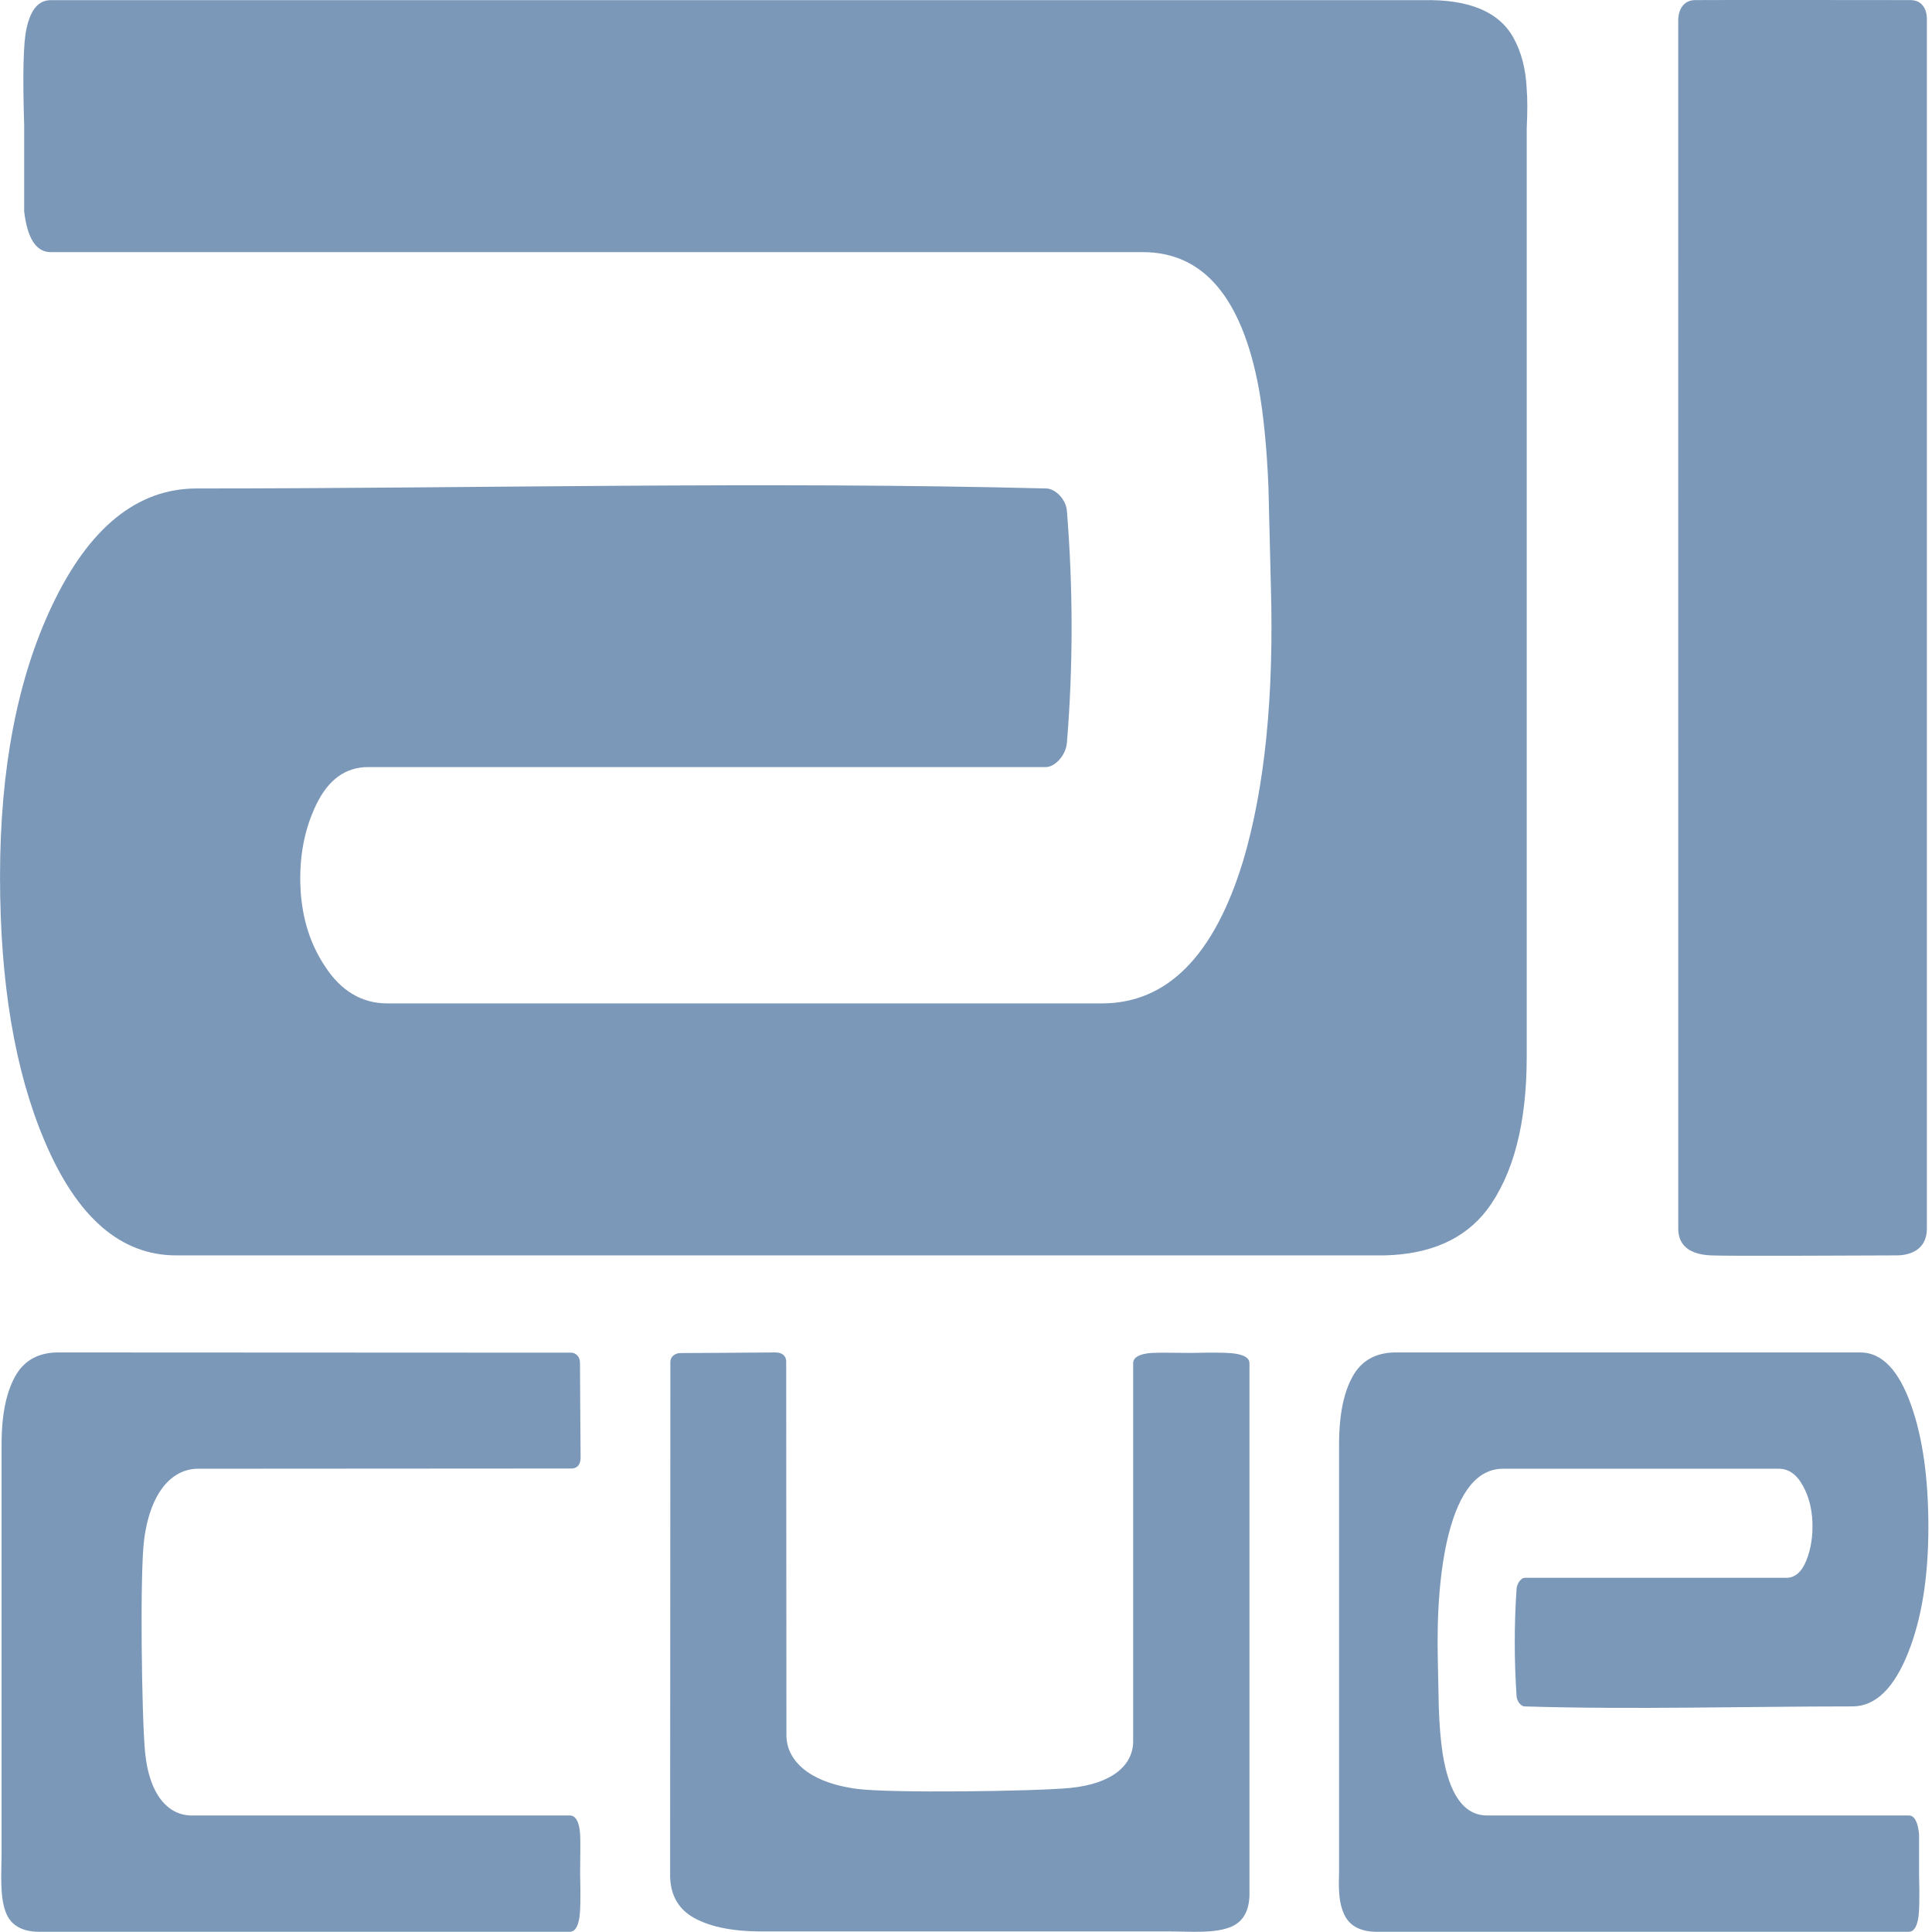
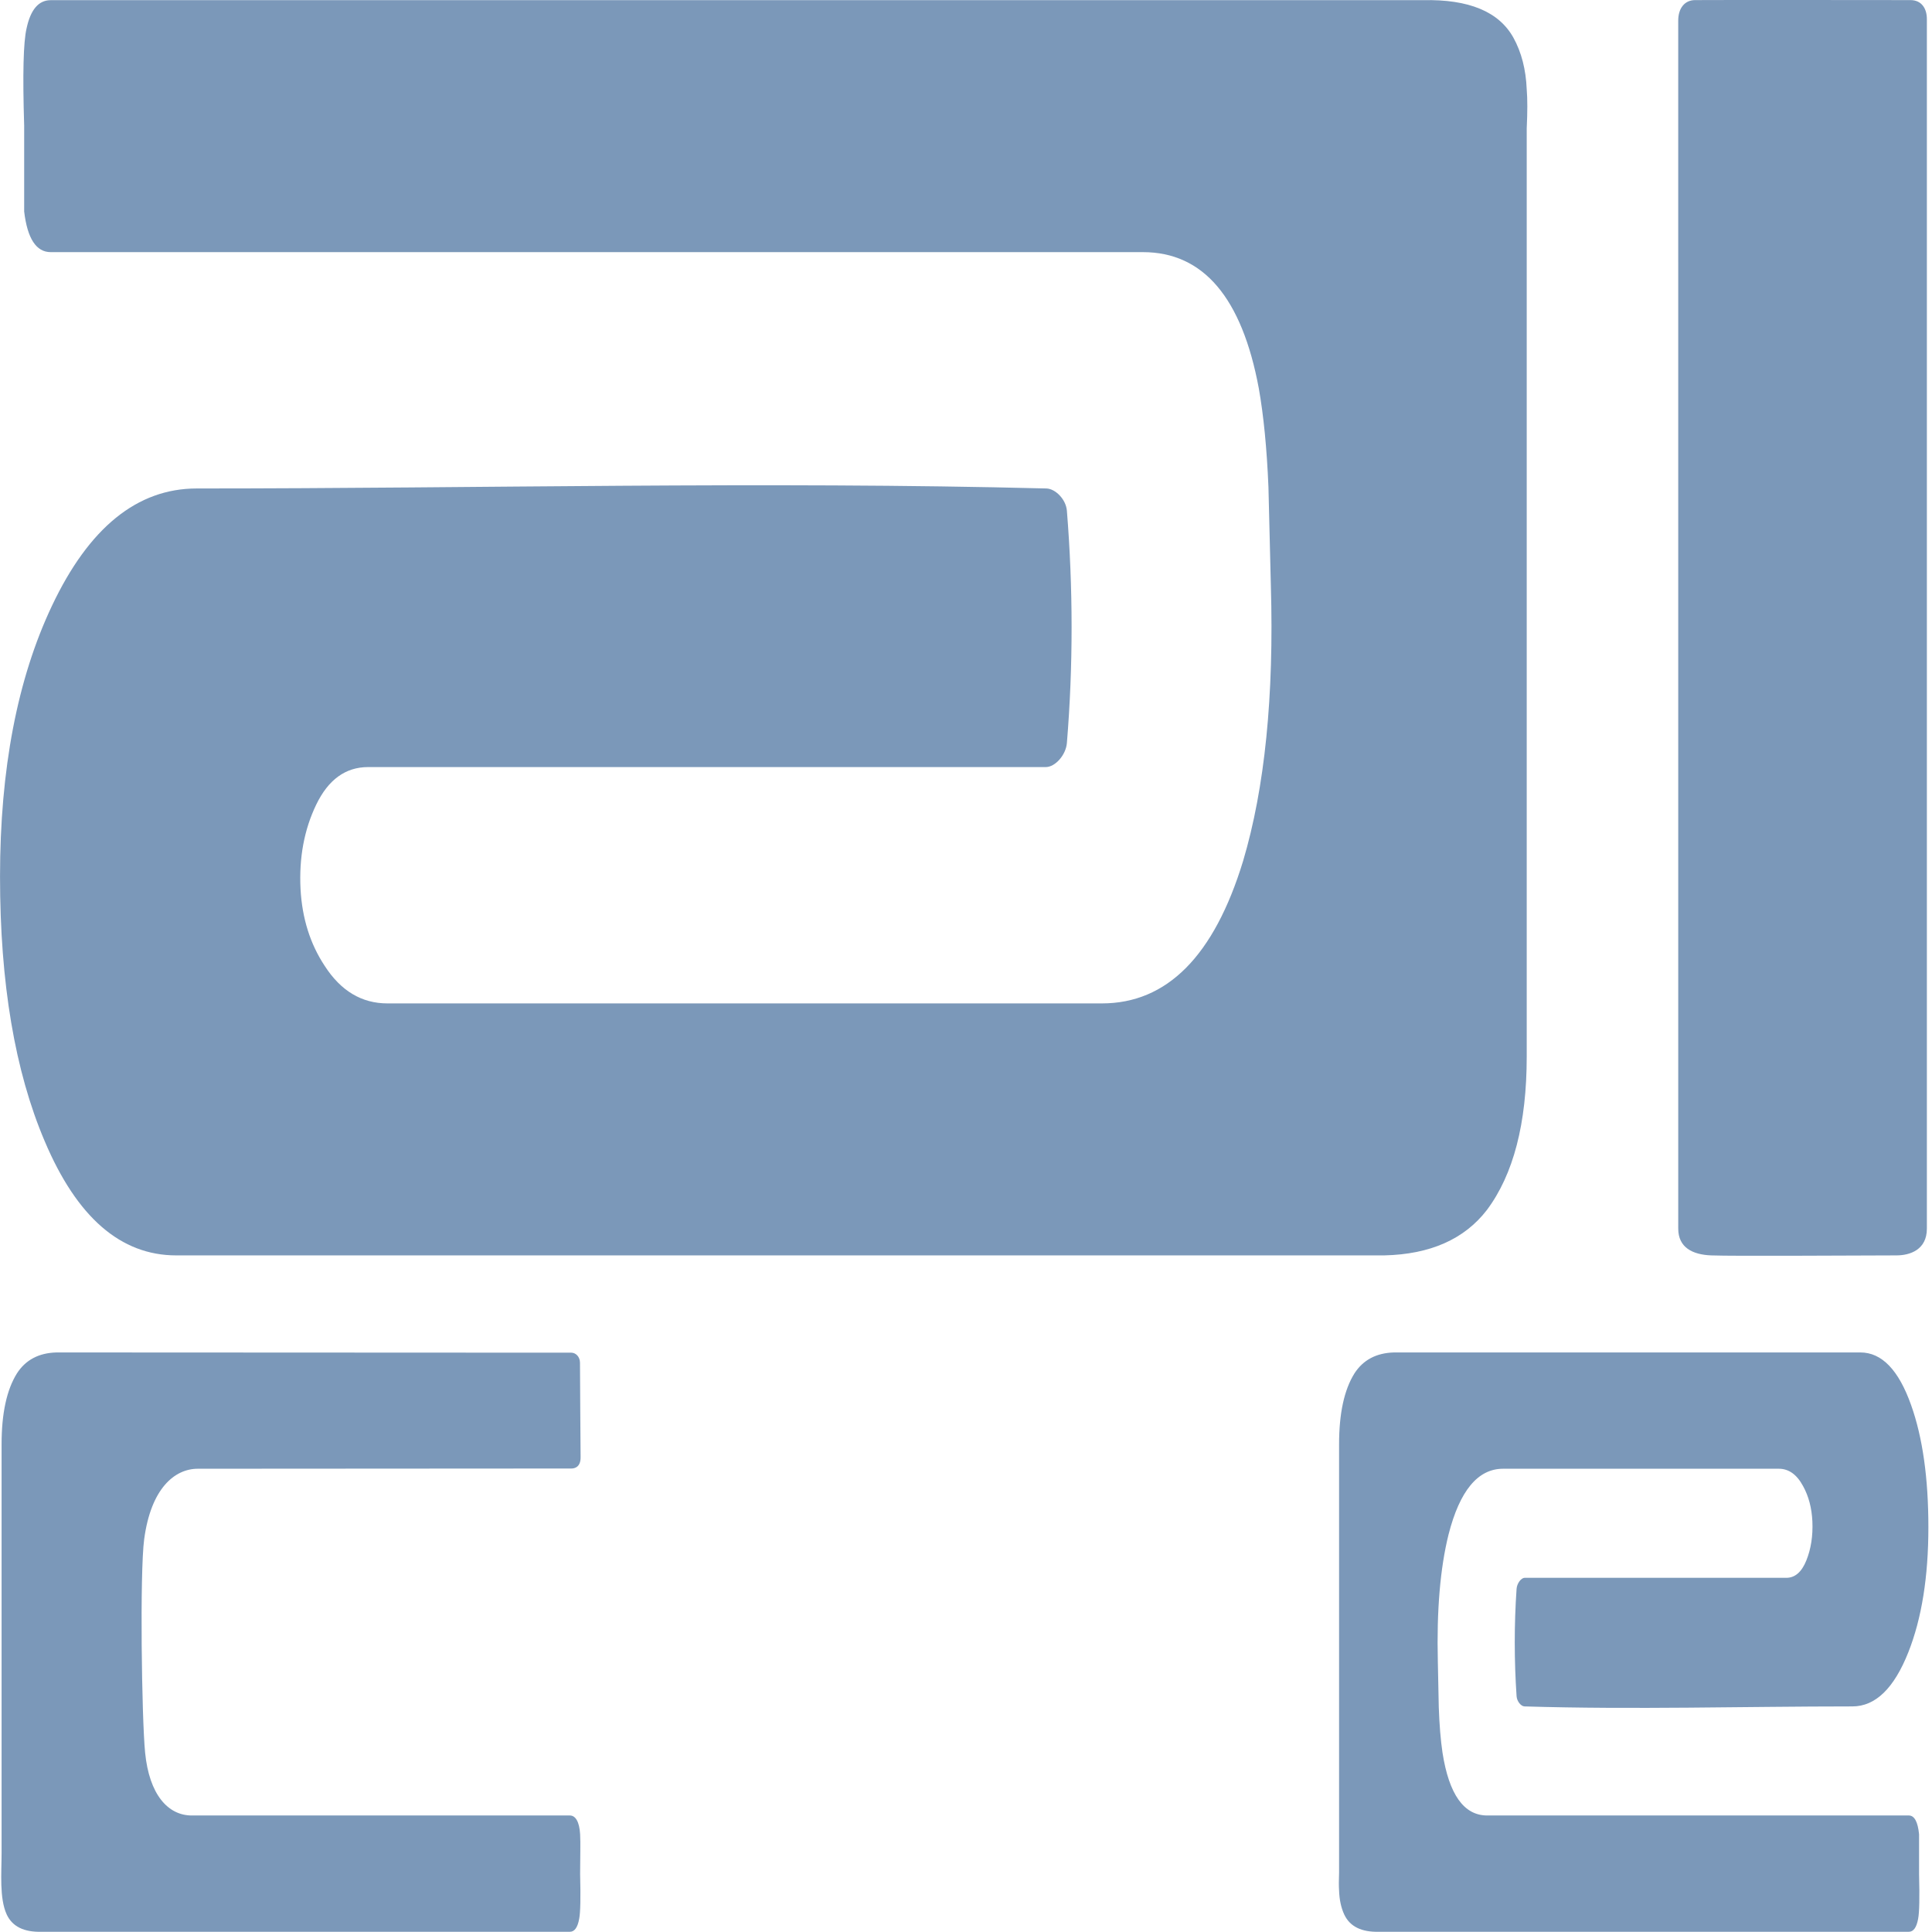
<svg xmlns="http://www.w3.org/2000/svg" width="68" height="68" viewBox="0 0 68000 68000">
  <g fill="#7B98B9" stroke="none">
    <path d="M 53735.5 6010.55 L 53735.5 37189.8 C 53735.5 39539.5 53268 41339.3 52333.5 42588 C 51541 43616.3 50337 44148.7 48723 44185.7 C 48779.5 44185.7 48185 44185.7 46939 44185.7 L 6202.5 44185.7 C 4248.5 44185.7 2705.5 42845.4 1572.5 40164.2 C 525 37703.9 1 34600.2 1 30854.2 C 1 27071.9 610.5 23895.3 1827.5 21324.5 C 3130.5 18570.5 4829.5 17192.5 6924.5 17192.5 C 16893 17192.5 26863 16938.4 36829.5 17192.5 C 37143 17200.3 37518.5 17571.5 37551 17975.8 C 37769.5 20686.2 37774 23441.6 37551 26150.8 C 37516 26575.9 37138 26998.4 36808.5 26998.4 L 12956.5 26998.4 C 12164 26998.4 11555 27439.1 11130 28320.5 C 10705 29201.9 10521.5 30193.8 10578 31294.9 C 10634.5 32323.2 10917.5 33223.5 11427.5 33994.3 C 11994 34875.8 12730 35316.5 13636 35316.5 L 38783 35316.5 C 41077 35316.5 42733.5 33646 43753 30303.7 C 44517.5 27732.9 44843.5 24501.1 44730 20608.2 C 44701.5 19433 44673.5 18276 44645 17137.9 C 44588.5 15778.8 44475 14622.4 44305.5 13667.6 C 43710.5 10472.1 42351 8874.45 40227.5 8874.45 L 1785 8874.45 C 1275 8874.45 963.5 8397.35 850.5 7442.5 L 850.5 4412.85 C 794 2613 822 1474.85 935.5 997.1 C 1077 336.05 1360 5.85 1785 5.85 L 48263 5.85 L 49240 5.85 L 50082.5 5.85 C 51696.5 -31.2 52758.5 409.5 53268 1327.95 C 53551.5 1842.1 53707 2447.9 53735.5 3145.35 C 53763.5 3476.2 53763.5 3935.1 53735.5 4522.7 L 53735.5 6010.55 Z" />
    <path d="M 60222.5 44185.7 C 59577 44159.1 59068.5 43912.7 59068.5 43243.8 L 59068 724.1 C 59068 298.35 59287.5 5.85 59657.5 3.25 C 60826.5 -5.2 66234 3.25 67240.5 3.25 C 67649 3.25 67819.5 319.8 67819.5 668.85 L 67819.5 43245.2 C 67819.5 43985.5 67229 44187.7 66741.5 44185.7 C 65437.5 44186.3 61006 44217.6 60222.5 44185.7 Z" />
    <path d="M 55.9 65221.1 L 55.9 50830.7 C 55.9 49745.9 235.9 48915.2 595.6 48339.2 C 901 47864.6 1364.2 47618.6 1985.8 47601.8 C 1964.2 47601.8 2193.1 47601.5 2672.8 47601.8 L 20109.1 47609.9 C 20262.4 47609.9 20411.5 47750 20413.6 47959.4 C 20415.7 48184.1 20429.2 50992.7 20435.2 51278.6 C 20442.4 51637.1 20226.1 51686.9 20111.2 51686.9 L 6962.2 51695 C 6150.1 51695.6 5315.2 52378.4 5074.6 54174.8 C 4917.4 55352 4987.3 60467.3 5107.6 61687.1 C 5253.1 63161.9 5910.1 63899 6750.7 63899 L 20058.4 63899 C 20254.6 63899 20392.9 64115.9 20418.4 64560.2 C 20436.7 64880.9 20418.4 65348.3 20418.4 65958.5 C 20440 66788.9 20429.2 67314.5 20385.7 67534.7 C 20331.1 67839.8 20221.9 67992.5 20058.4 67992.5 L 2163.1 67992.5 L 1462.6 67992.5 C 841 68009.3 432.1 67805.9 235.9 67382.3 C -26.9 66810.5 55.9 65909.9 55.9 65221.1 Z" />
-     <path d="M 41205.4 67980.8 L 26815 67980.8 C 25730.5 67980.8 24899.8 67801.1 24323.5 67441.1 C 23848.9 67136 23603.2 66672.5 23586.1 66050.9 C 23586.1 66072.8 23586.1 65843.9 23586.1 65364.2 L 23594.5 47927.9 C 23594.5 47774.3 23734.3 47625.2 23944 47623.4 C 24168.4 47621.3 26977.3 47607.5 27263.2 47601.8 C 27621.4 47594.6 27671.5 47810.6 27671.5 47925.5 L 27679.6 61074.8 C 27679.9 61886.6 28362.7 62721.8 30159.1 62962.1 C 31336.3 63119.6 36451.9 63049.7 37671.4 62929.1 C 39146.5 62783.6 39883.6 62126.9 39883.6 61286 L 39883.6 47978.3 C 39883.6 47782.1 40100.5 47644.1 40544.5 47618.6 C 40865.2 47600.3 41332.6 47618.6 41942.8 47618.6 C 42773.5 47597 43298.8 47607.8 43519.3 47651.3 C 43824.4 47705.9 43976.8 47814.8 43976.8 47978.3 L 43976.8 65873.9 L 43976.8 66574.4 C 43993.9 67196 43790.2 67604.6 43366.6 67801.1 C 42795.1 68063.6 41894.5 67980.8 41205.4 67980.8 Z" />
    <path d="M 47131.1 65221.1 L 47131.1 50830.7 C 47131.1 49745.9 47311.6 48915.2 47672.3 48338.9 C 47978.2 47864.3 48442.9 47618.6 49065.9 47601.5 C 49044.1 47601.5 49273.6 47601.5 49754.5 47601.5 L 65478.8 47601.5 C 66233.1 47601.5 66828.7 48220.4 67266 49457.6 C 67670.4 50593.1 67872.6 52025.6 67872.6 53754.5 C 67872.6 55500.2 67637.3 56966.3 67167.6 58152.8 C 66664.6 59423.9 66008.8 60059.9 65200.1 60059.9 C 61352.3 60059.9 57503.9 60177.5 53656.8 60059.9 C 53535.8 60056.3 53390.9 59885 53378.3 59698.4 C 53294 58447.7 53292.2 57176 53378.3 55925.3 C 53391.8 55729.1 53537.7 55534.1 53664.9 55534.1 L 62871.8 55534.1 C 63177.7 55534.1 63412.8 55330.7 63576.8 54923.9 C 63740.9 54517.1 63811.7 54059.6 63789.9 53551.1 C 63768.1 53076.5 63658.8 52661 63462 52305.2 C 63243.3 51898.4 62959.2 51695 62609.5 51695 L 52902.8 51695 C 52017.3 51695 51377.9 52466.3 50984.3 54008.6 C 50689.2 55195.1 50563.4 56686.7 50607.2 58483.4 C 50618.2 59025.8 50629 59559.8 50640 60085.1 C 50661.8 60712.4 50705.7 61246.1 50771.1 61687.1 C 51000.7 63161.6 51525.5 63899 52345.2 63899 L 67184 63899 C 67380.9 63899 67501.1 64119.2 67544.7 64559.9 L 67544.7 65958.5 C 67566.5 66788.9 67555.7 67314.5 67511.9 67534.7 C 67457.3 67839.8 67348 67992.5 67184 67992.5 L 49243.5 67992.5 L 48866.4 67992.5 L 48541.2 67992.5 C 47918.2 68009.3 47508.2 67805.9 47311.6 67382.3 C 47202.1 67145 47142.1 66865.1 47131.1 66543.2 C 47120.3 66390.5 47120.3 66178.7 47131.1 65907.5 L 47131.1 65221.1 Z" />
  </g>
</svg>